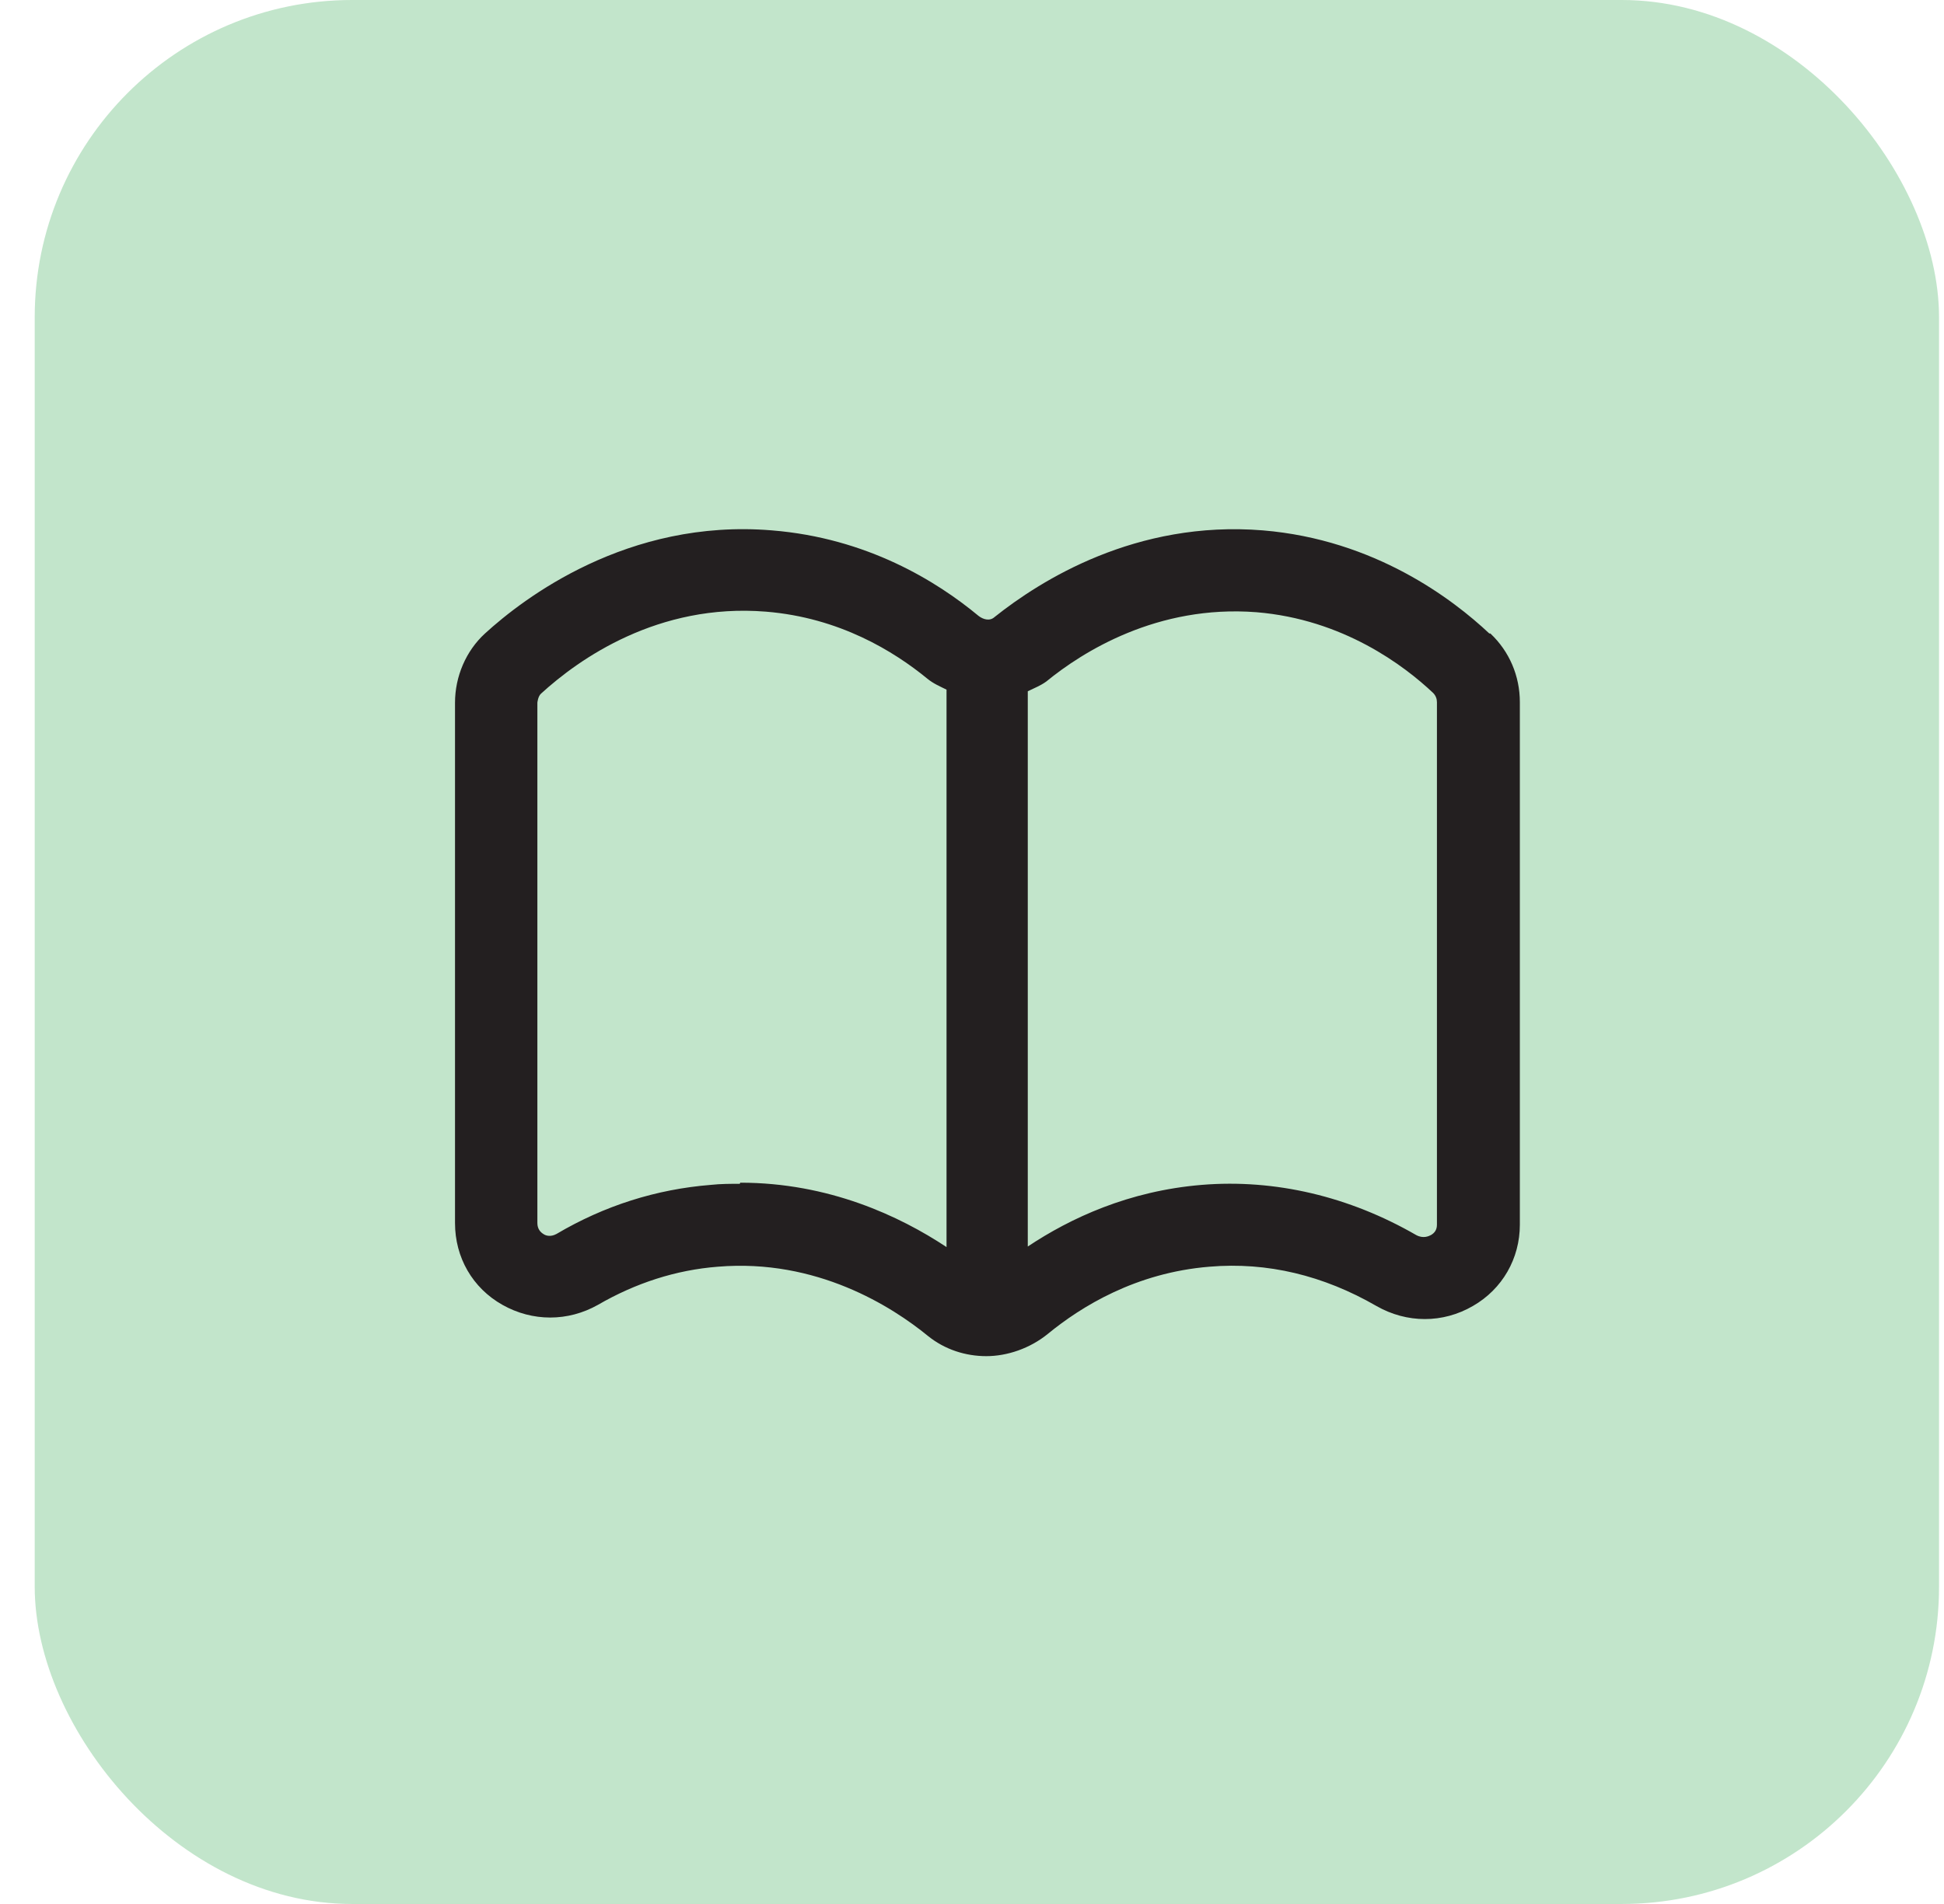
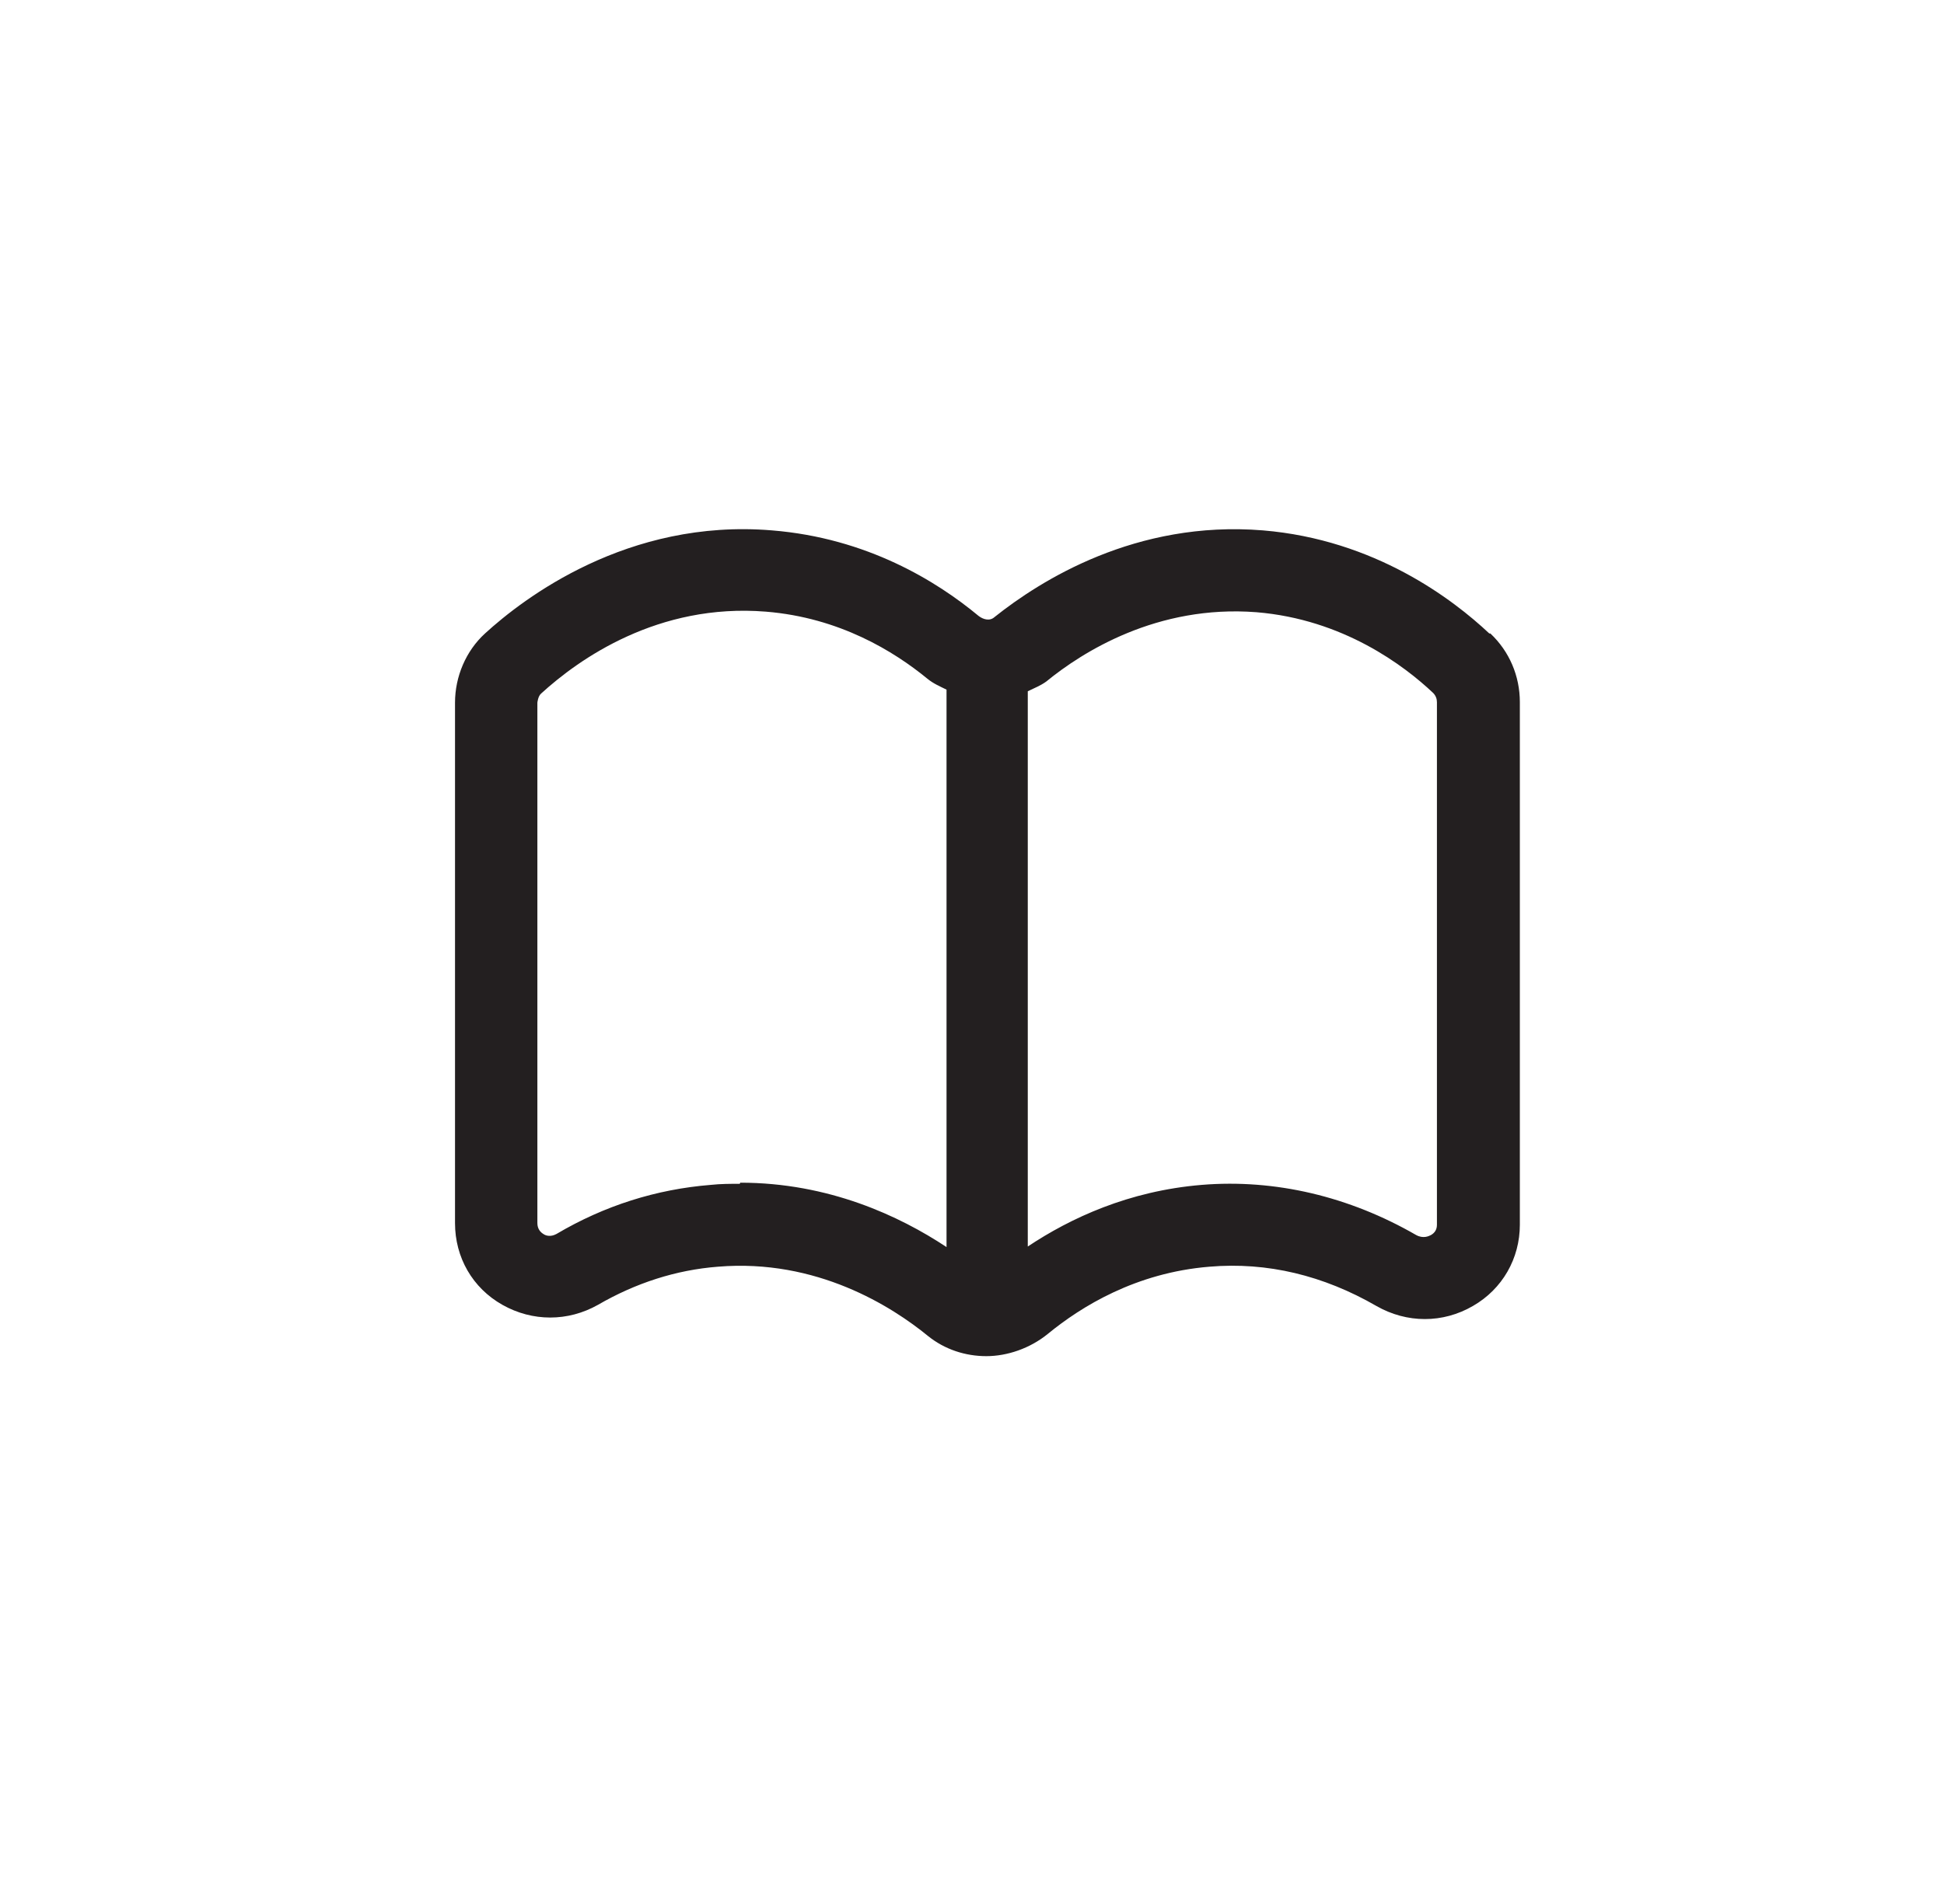
<svg xmlns="http://www.w3.org/2000/svg" width="49" height="48" viewBox="0 0 49 48" fill="none">
-   <rect x="0.875" width="48" height="48" rx="8" fill="#34A853" fill-opacity="0.3" />
  <path d="M37.539 15.97C36.617 15.104 34.651 13.605 31.832 13.371C28.629 13.11 26.223 14.636 25.067 15.557C24.944 15.668 24.779 15.613 24.669 15.53C23.61 14.65 21.85 13.564 19.457 13.371C15.814 13.069 13.188 15.09 12.225 15.97C11.744 16.41 11.469 17.056 11.469 17.716V30.834C11.469 31.7 11.909 32.47 12.665 32.896C13.421 33.322 14.315 33.322 15.071 32.896C16.02 32.346 17.038 32.016 18.096 31.934C20.585 31.727 22.483 32.938 23.39 33.68C23.816 34.024 24.339 34.189 24.861 34.189C25.384 34.189 25.961 33.996 26.415 33.625C27.254 32.938 28.629 32.085 30.485 31.934C31.942 31.81 33.359 32.154 34.693 32.924C35.462 33.364 36.37 33.364 37.126 32.924C37.869 32.498 38.309 31.727 38.309 30.875V17.703C38.309 17.043 38.047 16.424 37.566 15.97H37.539ZM18.646 29.844C18.413 29.844 18.165 29.844 17.918 29.871C16.543 29.981 15.236 30.394 14.026 31.109C13.875 31.191 13.751 31.15 13.696 31.109C13.627 31.067 13.545 30.985 13.545 30.834V17.716C13.545 17.716 13.559 17.551 13.641 17.483C14.59 16.616 16.584 15.2 19.306 15.42C21.163 15.571 22.538 16.424 23.376 17.111C23.527 17.235 23.692 17.304 23.858 17.386V31.439C22.675 30.655 20.887 29.816 18.66 29.816L18.646 29.844ZM36.219 30.875C36.219 30.999 36.164 31.081 36.068 31.136C36.013 31.164 35.875 31.233 35.696 31.136C34.005 30.16 32.135 29.72 30.293 29.871C28.45 30.023 26.979 30.71 25.906 31.425V17.427C26.071 17.345 26.223 17.29 26.374 17.18C27.281 16.438 29.165 15.241 31.668 15.434C33.854 15.613 35.394 16.781 36.123 17.469C36.191 17.538 36.219 17.62 36.219 17.703V30.875Z" fill="#231F20" />
</svg>